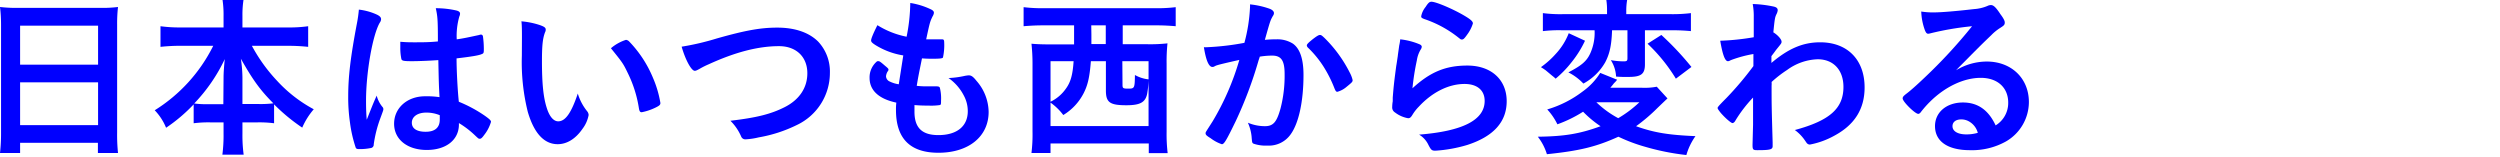
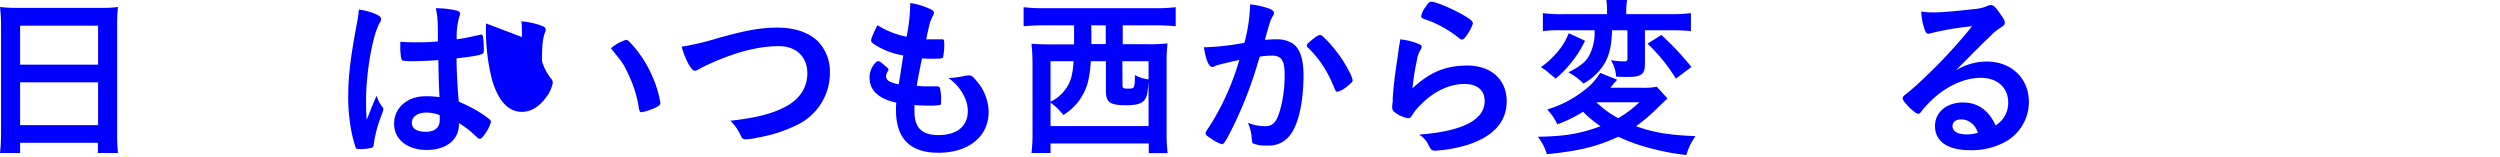
<svg xmlns="http://www.w3.org/2000/svg" width="572" height="36" viewBox="0 0 572 36">
  <g>
    <path d="M.24,5.72C.24,4.24.16,2.88,0,1.6a31.54,31.54,0,0,0,4.28.2h18.6A28.68,28.68,0,0,0,27,1.6a33.66,33.66,0,0,0-.2,4V30.31A39.94,39.94,0,0,0,27,35h-4.6V32.67H4.6V35H0a40,40,0,0,0,.24-4.68ZM4.6,14.8H22.44V5.88H4.6Zm0,13.83H22.44V18.84H4.6Z" fill="blue" />
-     <path d="M41.28,10.48a41.33,41.33,0,0,0-4.56.24V6a32.07,32.07,0,0,0,4.56.28h9.87V3.56A22.76,22.76,0,0,0,50.92,0h4.79a22.45,22.45,0,0,0-.24,3.52V6.28h10.4A30.67,30.67,0,0,0,70.51,6v4.72a43.92,43.92,0,0,0-4.64-.24H57.63a37.35,37.35,0,0,0,5.76,8A31.63,31.63,0,0,0,71.79,25a16.21,16.21,0,0,0-2.64,4.2,42.1,42.1,0,0,1-6.44-5.32v4.32a26.82,26.82,0,0,0-3.84-.2h-3.4v2.63a33.13,33.13,0,0,0,.28,4.76H50.88a34.6,34.6,0,0,0,.27-4.8V28h-3a26.49,26.49,0,0,0-3.84.2V23.88A36.92,36.92,0,0,1,38,29.23a12.61,12.61,0,0,0-2.6-4A36.46,36.46,0,0,0,48.79,10.48Zm9.87,7.32c0-1.16.12-2.76.28-4.28a38.2,38.2,0,0,1-7,10.16,23.38,23.38,0,0,0,3.44.16h3.23Zm8,6a23.45,23.45,0,0,0,3.4-.16c-3-3-4.68-5.32-7.44-10.2a30.72,30.72,0,0,1,.36,4.28v6.08Z" fill="blue" />
    <path d="M87.55,24.52a.67.67,0,0,1,.16.44c0,.24,0,.24-.68,2.08a28.17,28.17,0,0,0-1.52,6,.78.78,0,0,1-.72.84,12.48,12.48,0,0,1-2.68.23c-.4,0-.6-.08-.72-.32A30.18,30.18,0,0,1,80.07,28a39.94,39.94,0,0,1-.4-5.88c0-4.6.52-9,2-16.8a29.24,29.24,0,0,0,.44-3.12A13.43,13.43,0,0,1,86.35,3.4c.6.32.84.6.84,1a1.37,1.37,0,0,1-.28.76C85.27,7.92,83.75,16.56,83.75,23c0,1,0,2.48.16,4.4,1-2.48,1.4-3.6,2.28-5.52A6.56,6.56,0,0,0,87.55,24.52ZM94.27,14c-1.92,0-2.32-.08-2.44-.52a12.54,12.54,0,0,1-.24-2.56c0-.32,0-.64,0-1.36,1.08.08,1.72.12,3,.12,2.16,0,3.52,0,5.6-.2,0-5.08-.08-5.72-.48-7.6a21.05,21.05,0,0,1,4.71.52c.6.16.84.36.84.76a1.65,1.65,0,0,1-.16.6A16,16,0,0,0,104.5,9c1.48-.2,2.76-.48,5.16-1a.87.87,0,0,1,.4-.08c.24,0,.36.12.44.4a21.22,21.22,0,0,1,.2,2.72c0,1,0,1.16-.44,1.32-.64.32-2.4.6-5.8,1,0,2.76.24,7.32.52,9.92a30.84,30.84,0,0,1,6,3.24c1.12.8,1.36,1.07,1.36,1.36a8.85,8.85,0,0,1-1.56,3c-.48.67-.72.87-1,.87s-.28,0-1.2-.87A20.55,20.55,0,0,0,105,28.16v.31c0,3.52-2.91,5.84-7.35,5.84s-7.48-2.4-7.48-6,3-6.28,7.08-6.28a19.75,19.75,0,0,1,3.31.2c-.16-3.12-.16-3.12-.27-8.48C98.59,13.88,95.87,14,94.27,14Zm3.28,11.76c-2,0-3.32.92-3.32,2.32s1.24,2.07,3.16,2.07c2.12,0,3.23-.95,3.23-2.79,0-.57,0-1,0-1A8,8,0,0,0,97.55,25.76Z" fill="blue" />
-     <path d="M119.42,8.48c0-1.16,0-2.72-.12-3.6a18,18,0,0,1,4.28.88c1,.36,1.28.6,1.28,1a1.21,1.21,0,0,1-.16.64C124.18,8.8,124,10.32,124,14c0,5.12.32,8.32,1.12,10.76.6,1.88,1.52,3,2.6,3,1.64,0,3-1.92,4.48-6.36a11.93,11.93,0,0,0,2.16,4.08,1.47,1.47,0,0,1,.32.84,7.44,7.44,0,0,1-1.4,3.15c-1.56,2.28-3.56,3.52-5.68,3.52-3.08,0-5.4-2.47-6.84-7.39a47,47,0,0,1-1.36-12.84Zm23.8.64a1.17,1.17,0,0,1,.76.4,26.55,26.55,0,0,1,5.4,8.24,24.67,24.67,0,0,1,1.72,5.8c0,.4-.2.6-1,1a12.7,12.7,0,0,1-3.28,1.12c-.36,0-.52-.2-.64-.92a27.79,27.79,0,0,0-2.48-7.92c-1.12-2.32-1.2-2.44-3.92-5.8A9.89,9.89,0,0,1,143.22,9.12Z" fill="blue" />
+     <path d="M119.42,8.48c0-1.16,0-2.72-.12-3.6a18,18,0,0,1,4.28.88c1,.36,1.28.6,1.28,1a1.21,1.21,0,0,1-.16.64C124.18,8.8,124,10.32,124,14a11.93,11.93,0,0,0,2.16,4.08,1.47,1.47,0,0,1,.32.84,7.44,7.44,0,0,1-1.4,3.15c-1.56,2.28-3.56,3.52-5.68,3.52-3.08,0-5.4-2.47-6.84-7.39a47,47,0,0,1-1.36-12.84Zm23.8.64a1.17,1.17,0,0,1,.76.4,26.55,26.55,0,0,1,5.4,8.24,24.67,24.67,0,0,1,1.72,5.8c0,.4-.2.6-1,1a12.7,12.7,0,0,1-3.28,1.12c-.36,0-.52-.2-.64-.92a27.79,27.79,0,0,0-2.48-7.92c-1.12-2.32-1.2-2.44-3.92-5.8A9.89,9.89,0,0,1,143.22,9.12Z" fill="blue" />
    <path d="M164,8.8c6.64-1.88,10.08-2.48,13.84-2.48,4,0,7.2,1.08,9.32,3.16a10,10,0,0,1,2.72,7.2,13.17,13.17,0,0,1-7.56,11.92,31.9,31.9,0,0,1-8.72,2.83,16.32,16.32,0,0,1-3,.45,1,1,0,0,1-1-.6,11.6,11.6,0,0,0-2.48-3.65c6-.71,9.2-1.51,12.32-3.07,3.4-1.68,5.28-4.44,5.28-7.8,0-3.76-2.56-6.2-6.48-6.2-4.76,0-10,1.36-16.12,4.16a19.4,19.4,0,0,0-2,1c-.72.4-.92.48-1.16.48-.76,0-2.12-2.44-3-5.52A59.32,59.32,0,0,0,164,8.8Z" fill="blue" />
    <path d="M206.67,12.68a17.15,17.15,0,0,1-6.48-2.44c-.72-.48-.88-.68-.88-1s.32-1.24,1.44-3.48a19.79,19.79,0,0,0,6.68,2.64,40.65,40.65,0,0,0,.84-7.72,16.85,16.85,0,0,1,4.84,1.52c.44.24.6.48.56.8a1.86,1.86,0,0,1-.28.72c-.6,1.24-.64,1.36-1.48,5.28.4,0,.92,0,1.24,0h.28c1,0,1.68,0,2,0h.12c.36,0,.48.16.48.68a13.23,13.23,0,0,1-.28,3.48c-.12.2-.64.28-2.32.28-.76,0-1.36,0-2.48-.08-.84,4.12-.84,4.12-1.2,6.28a20.21,20.21,0,0,0,2.32.12l2.24,0c.4,0,.6.08.72.28a9.92,9.92,0,0,1,.28,3c0,.72,0,.92-.28,1a13.77,13.77,0,0,1-2.6.12c-.72,0-1.8,0-3.2-.12,0,.72,0,1.2,0,1.52,0,3.68,1.72,5.35,5.48,5.35,4.2,0,6.72-2,6.72-5.47a7.53,7.53,0,0,0-.92-3.6A11,11,0,0,0,217,17.84h.36a21.17,21.17,0,0,0,3.2-.44,6.63,6.63,0,0,1,1.08-.16c.6,0,1,.28,1.8,1.28a11,11,0,0,1,2.76,7.08c0,5.63-4.56,9.35-11.48,9.35-6.48,0-9.72-3.24-9.72-9.79a12.68,12.68,0,0,1,.08-1.68c-4-.84-6.12-2.8-6.12-5.64a4.76,4.76,0,0,1,1.56-3.68A.51.51,0,0,1,201,14c.24,0,.52.2,1.44,1,.72.6.84.72.84.92s0,.16-.24.52a2.47,2.47,0,0,0-.32,1,1.38,1.38,0,0,0,.92,1.24,6.64,6.64,0,0,0,2,.6Z" fill="blue" />
    <path d="M238.68,5.8c-1.56,0-3.16.08-4.48.2V1.64a35.59,35.59,0,0,0,4.56.24h25.67A34.91,34.91,0,0,0,269,1.64V6c-1.36-.12-2.84-.2-4.44-.2h-7.68v4.32h5.72a35.91,35.91,0,0,0,4.52-.2,40.47,40.47,0,0,0-.2,4.64V30.15a36.83,36.83,0,0,0,.24,4.88h-4.32v-2.2H240.36V35H236a34.68,34.68,0,0,0,.24-4.91V14.56A42.61,42.61,0,0,0,236,10c1.2.12,2.64.16,4.52.16h5.23V5.8ZM249.59,14c-.28,3.68-.71,5.52-1.71,7.44a12.5,12.5,0,0,1-4.6,4.88,13.1,13.1,0,0,0-2.92-2.84v5.36h22.43V18.36a21.46,21.46,0,0,1-.32,3.08c-.4,2-1.64,2.64-4.76,2.64-3.76,0-4.68-.64-4.68-3.36V14Zm-9.23,0v9.28a9.15,9.15,0,0,0,3.52-3c1.08-1.48,1.56-3.16,1.76-6.28Zm9.35-6.12v2.2H253V5.8h-3.32Zm7.12,11.56c0,.76.16.84,1.32.84,1.44,0,1.48-.12,1.52-3.12a8.13,8.13,0,0,0,3.12,1V14h-6Z" fill="blue" />
    <path d="M278.64,14.88a3.18,3.18,0,0,0-.72.28.88.88,0,0,1-.52.16c-.84,0-1.48-1.56-1.95-4.52a5.82,5.82,0,0,0,.76,0,59.69,59.69,0,0,0,8.51-1A37.67,37.67,0,0,0,286,1.72,4.91,4.91,0,0,0,286,1a19.17,19.17,0,0,1,4.48,1c.64.24,1,.6,1,1a1.06,1.06,0,0,1-.24.64c-.6,1.08-.6,1.08-1.84,5.48A24.87,24.87,0,0,1,292,9a6.65,6.65,0,0,1,3.84,1c1.6,1.16,2.4,3.52,2.4,7.16,0,6-1.08,11-2.92,13.55a6.07,6.07,0,0,1-5.32,2.6,8.54,8.54,0,0,1-3.2-.44c-.32-.2-.32-.2-.44-1.67a10.37,10.37,0,0,0-.84-3.12,10.1,10.1,0,0,0,3.88.79c1.92,0,2.72-.91,3.6-4.11a29.81,29.81,0,0,0,.92-7.8c0-3.12-.76-4.24-2.88-4.24a18.46,18.46,0,0,0-2.8.24c-.12.44-.16.48-.32,1a92.94,92.94,0,0,1-5.2,13.79c-2.12,4.36-2.64,5.25-3.16,5.25A9.07,9.07,0,0,1,277,31.63c-.92-.56-1.16-.8-1.16-1.12s0-.2,1.64-2.8a59.37,59.37,0,0,0,6.08-14C280.64,14.36,279,14.76,278.64,14.88ZM299,10.4c0-.28.36-.64,1.52-1.56.8-.6,1.2-.84,1.48-.84s.44.12,1,.64a30.16,30.16,0,0,1,5.84,8,6.71,6.71,0,0,1,.64,1.68c0,.4-.12.52-1.4,1.56A5.5,5.5,0,0,1,306,21c-.28,0-.4-.12-.68-.8a28.66,28.66,0,0,0-2.52-5,23.71,23.71,0,0,0-3.6-4.36A.85.85,0,0,1,299,10.4Z" fill="blue" />
    <path d="M335.73,15c5.47,0,9,3.24,9,8.16q0,7.08-9,10a32.32,32.32,0,0,1-7.32,1.32c-.84,0-1-.2-1.6-1.35a5.43,5.43,0,0,0-2.12-2.33c10-.79,15-3.35,15-7.71,0-2.44-1.72-3.88-4.6-3.88-3.63,0-7.39,1.88-10.47,5.2a10,10,0,0,0-1.44,1.84c-.36.6-.6.8-1,.8a6.81,6.81,0,0,1-3-1.32,1.33,1.33,0,0,1-.64-1.28,7.92,7.92,0,0,1,.12-1.28c0-.12,0-.4,0-.84.2-2.56.32-3.64.8-7.24.08-.44.08-.44.36-2.32,0-.12.12-.88.32-2.36A10,10,0,0,0,320.37,9a15.61,15.61,0,0,1,4.48,1.16c.32.16.48.36.44.6a1.23,1.23,0,0,1-.2.52,6.63,6.63,0,0,0-.92,2.56,56.27,56.27,0,0,0-1,6.36C327.25,16.44,330.81,15,335.73,15ZM335,3.56c1.56.92,2,1.36,2,1.8a8.39,8.39,0,0,1-1.31,2.56c-.65.92-.88,1.12-1.2,1.12s-.32-.08-.8-.44a25.66,25.66,0,0,0-7.8-4.24c-.6-.24-.72-.32-.72-.64a4.77,4.77,0,0,1,1-2.12c.64-1,.92-1.2,1.36-1.2C328.57.4,332.49,2.08,335,3.56Z" fill="blue" />
    <path d="M381.52,22.52c-.56.52-.56.52-2.31,2.2a39.56,39.56,0,0,1-4.88,4.16c4.16,1.48,7.39,2,13.59,2.27a14.3,14.3,0,0,0-2.08,4.32,55.32,55.32,0,0,1-9.55-1.92,37.63,37.63,0,0,1-6-2.27c-5,2.27-8.84,3.23-16.36,4a12.29,12.29,0,0,0-2.08-4c6.12-.08,9.56-.65,14.36-2.4a24.49,24.49,0,0,1-4-3.32,29.25,29.25,0,0,1-5.88,2.88,13.89,13.89,0,0,0-2.32-3.4,25.1,25.1,0,0,0,8.12-4.12,14.94,14.94,0,0,0,4-4.24L370,18.24a5.22,5.22,0,0,1-.72.8s-.2.28-.44.56l-.4.48h7.28a14.72,14.72,0,0,0,3.35-.24ZM362.65,9.32a23.92,23.92,0,0,1-3.08,4.92A24.44,24.44,0,0,1,355.93,18a8.16,8.16,0,0,0-.8-.68c-1-.84-1-.84-1.48-1.24l-.64-.44a4.22,4.22,0,0,1-.44-.28,20,20,0,0,0,3.36-3,14.84,14.84,0,0,0,3-4.76Zm-5.4-2.4a31.26,31.26,0,0,0-4.24.2V3a31.15,31.15,0,0,0,4.56.24h10.12V2.48A15.18,15.18,0,0,0,367.53,0h4.76a14.31,14.31,0,0,0-.2,2.44v.8h10.19a34.56,34.56,0,0,0,4.6-.24V7.12c-1.24-.12-2.68-.2-4.52-.2h-6v7.8c0,2.2-.84,2.88-3.72,2.88a27.55,27.55,0,0,1-2.88-.08,7.73,7.73,0,0,0-1.2-3.76,16.92,16.92,0,0,0,2.92.28c.72,0,.88-.12.88-.72V6.92h-3.52c-.12,3.48-.56,5.4-1.56,7.32a12.62,12.62,0,0,1-5,4.88,12.58,12.58,0,0,0-3.44-2.56c3-1.56,4.16-2.52,5-4.32a11.41,11.41,0,0,0,1-5.32Zm8,16.48a22.45,22.45,0,0,0,5,3.64,26.44,26.44,0,0,0,4.84-3.64ZM380.12,8A67.63,67.63,0,0,1,387,15.32L383.44,18a38.26,38.26,0,0,0-6.48-8Z" fill="blue" />
-     <path d="M401.1,28.55c0-4.35,0-4.35,0-6.23a31,31,0,0,0-4,5.2c-.2.4-.48.64-.72.64s-1.35-.84-2.63-2.28c-.52-.64-.76-1-.76-1.16s0-.28,2-2.28a73.62,73.62,0,0,0,6.19-7.32c0-.24,0-1.16,0-2.76a27.87,27.87,0,0,0-5.16,1.4c-.39.2-.48.24-.68.24-.67,0-1.23-1.56-1.75-4.68a55.59,55.59,0,0,0,7.67-.8c0-1.44,0-3.48,0-4.6a15.22,15.22,0,0,0-.24-3,26.63,26.63,0,0,1,4.88.6c.6.16.84.4.84.84a2.34,2.34,0,0,1-.24.8c-.4.8-.44,1.08-.76,4.24,1,.6,1.88,1.6,1.88,2.12,0,.36,0,.36-1.24,1.88-.12.16-.48.68-1.08,1.44,0,1.28,0,1.28,0,1.56,3.92-3.32,7.24-4.72,11.16-4.72,6.24,0,10.16,4,10.16,10.32,0,4.88-2.24,8.51-6.84,11a18.65,18.65,0,0,1-5.64,2.07.84.84,0,0,1-.64-.23c-.08-.05-.08-.05-.6-.81a9.72,9.72,0,0,0-2.24-2.28c8-2.16,11.12-4.95,11.12-9.87,0-3.84-2.28-6.32-5.88-6.32A12.49,12.49,0,0,0,408.9,16a26.5,26.5,0,0,0-3.56,2.76,4.63,4.63,0,0,1,0,.84c0,4.28,0,4.64.24,13,0,.44,0,.76,0,.84,0,.76-.56.92-3.48.92-1,0-1.12-.12-1.12-1.24Z" fill="blue" />
    <path d="M454.57,14.08c5.64,0,9.64,3.84,9.64,9.28a10.45,10.45,0,0,1-5.24,9,15.94,15.94,0,0,1-8.24,2c-5.07,0-8-2-8-5.51,0-3.16,2.64-5.4,6.39-5.4,3.4,0,5.84,1.72,7.48,5.24a6,6,0,0,0,2.88-5.2c0-3.44-2.44-5.68-6.28-5.68s-8.11,2-11.59,5.44a23.7,23.7,0,0,0-2,2.24c-.28.4-.48.56-.72.56-.72,0-3.56-2.8-3.56-3.52,0-.36.16-.56,1-1.2s2.24-1.88,3.92-3.48A116,116,0,0,0,451.21,6a66.35,66.35,0,0,0-9.59,1.64,2.61,2.61,0,0,1-.44.08c-.32,0-.52-.2-.76-.8a13.75,13.75,0,0,1-.84-4.28,17.08,17.08,0,0,0,2.72.2c1.92,0,5.16-.28,9.35-.76a9.43,9.43,0,0,0,3.08-.72,1.79,1.79,0,0,1,.8-.2c.56,0,1.12.48,2.16,2.08.76,1,1,1.56,1,1.88,0,.52-.12.68-1,1.24a10.88,10.88,0,0,0-2.08,1.68c-2,1.92-2,1.92-4.52,4.44-1.76,1.8-2,2-3.55,3.6A13.63,13.63,0,0,1,454.57,14.08Zm-3.84,13.84a3.56,3.56,0,0,0-2-.6c-1.24,0-2,.6-2,1.56,0,1.16,1.24,1.87,3.15,1.87a9.09,9.09,0,0,0,2.64-.36A4.23,4.23,0,0,0,450.73,27.92Z" fill="blue" />
  </g>
</svg>